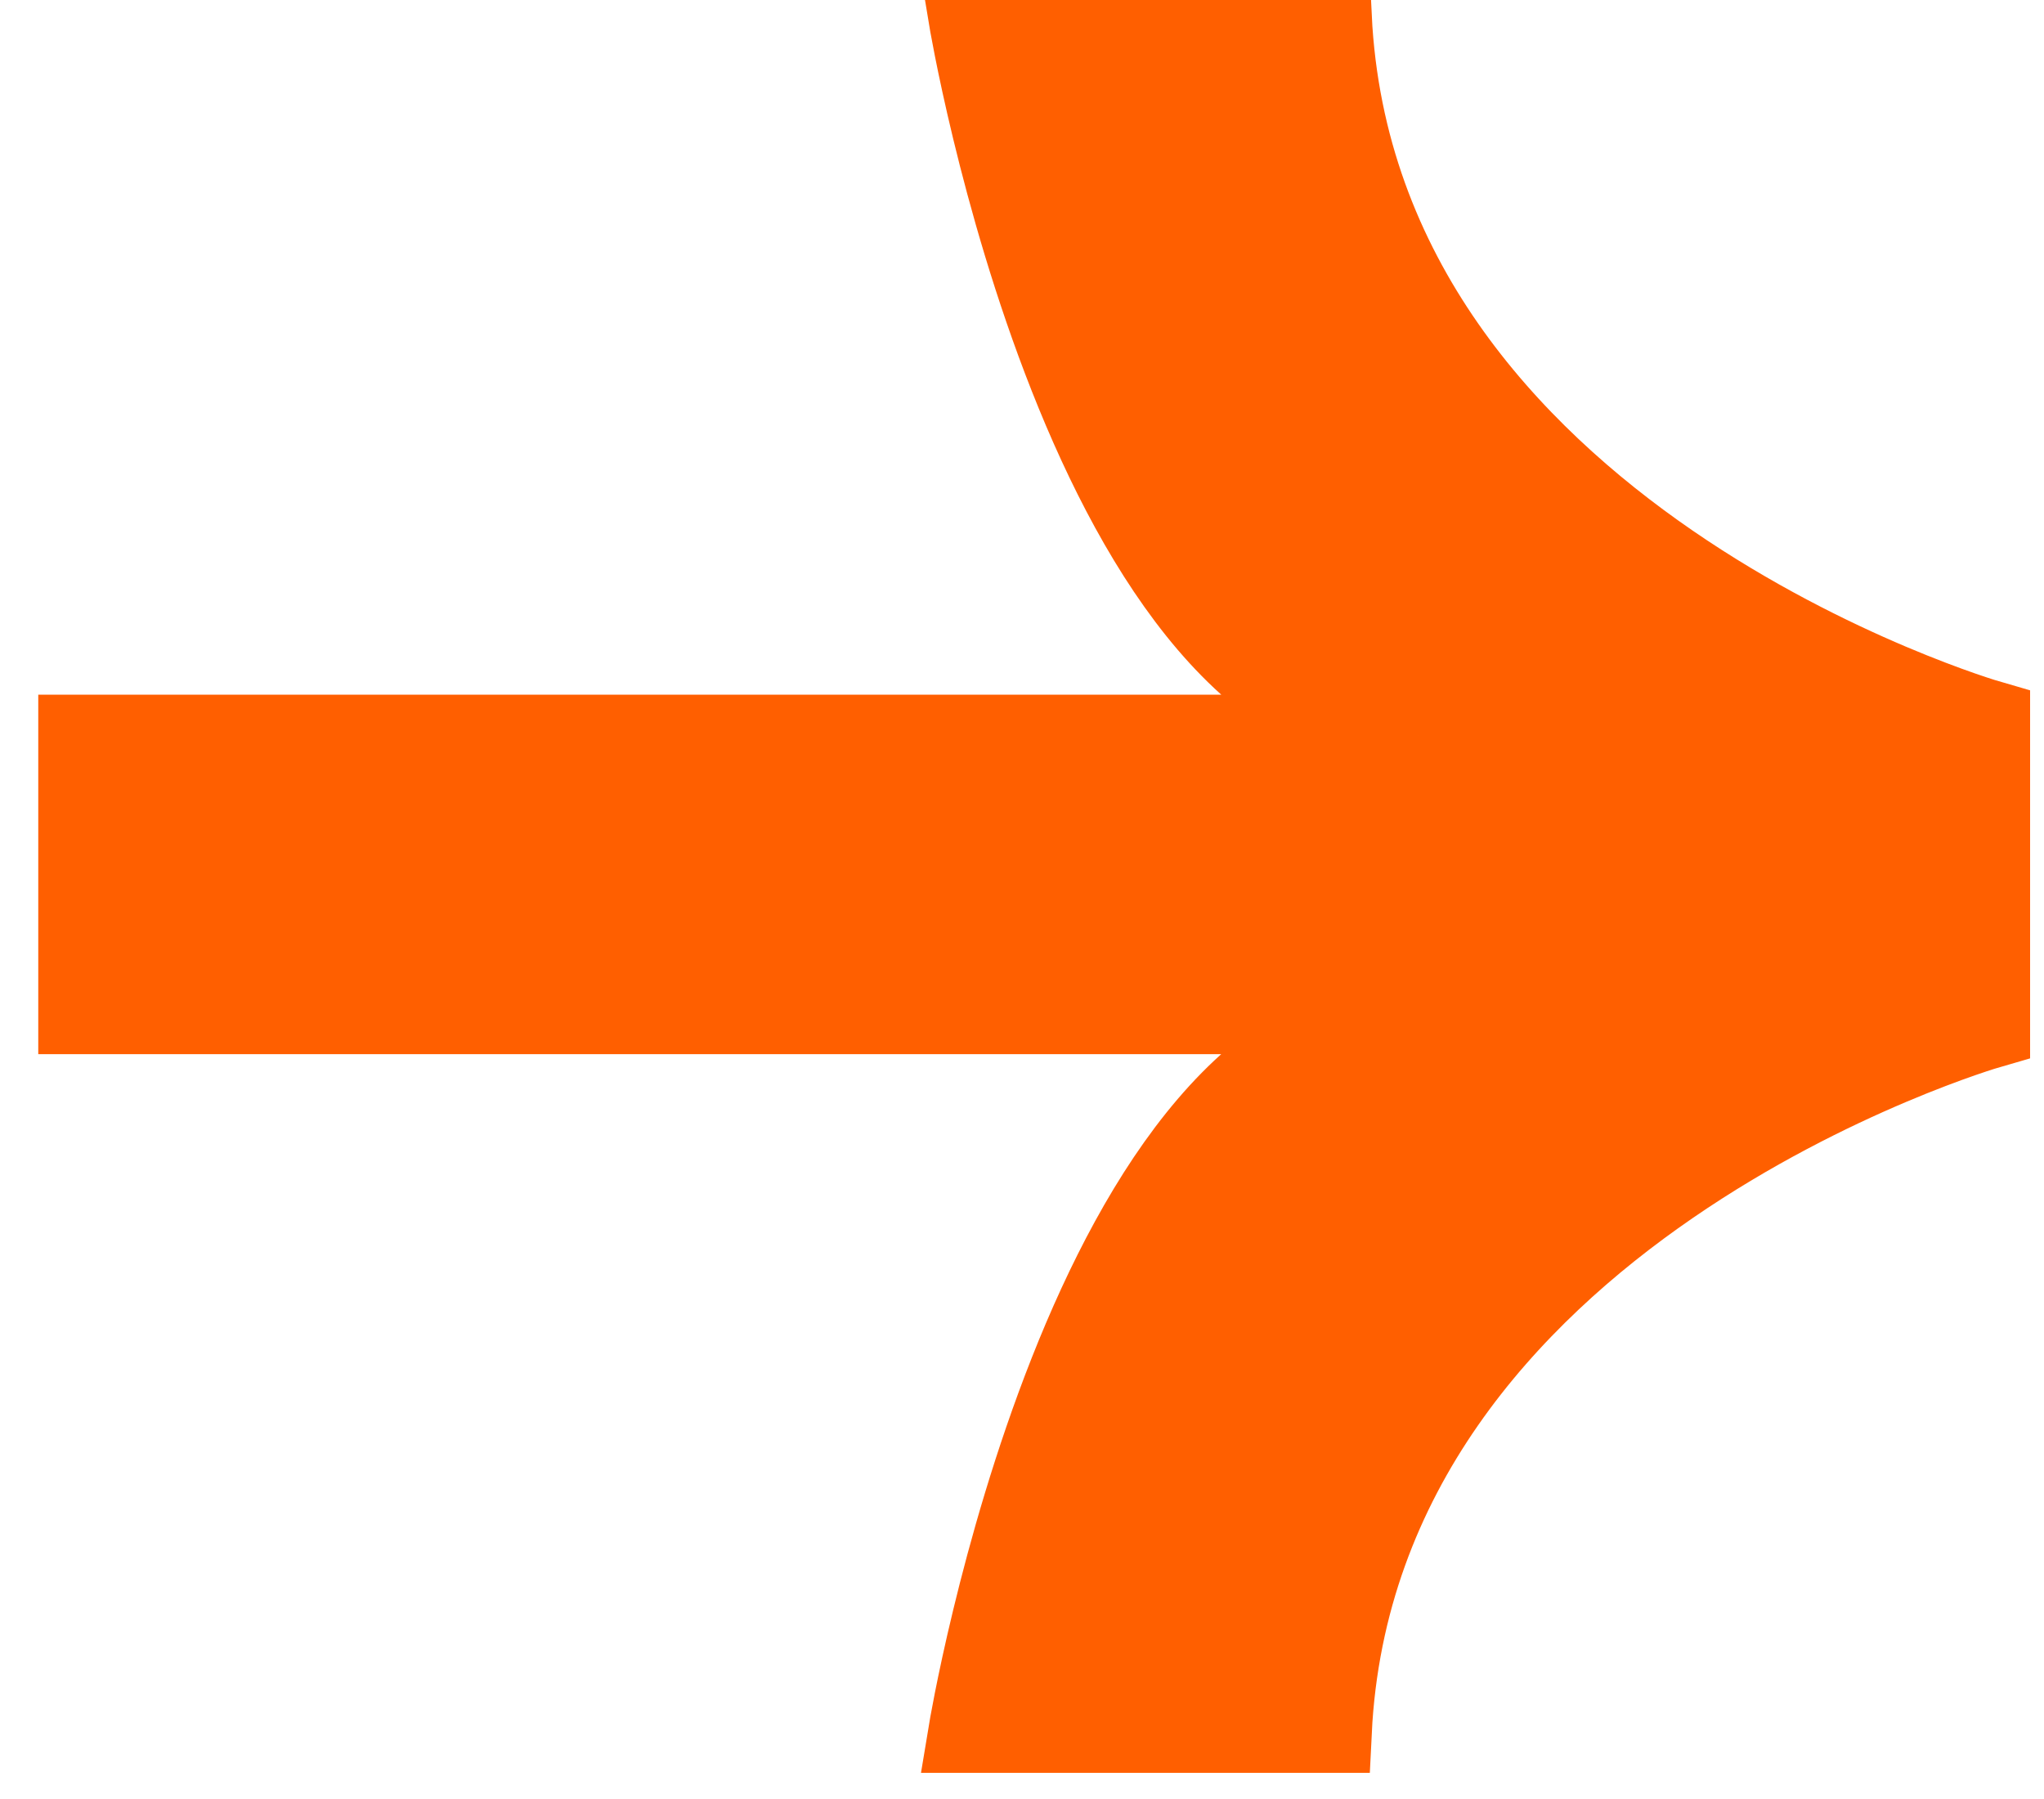
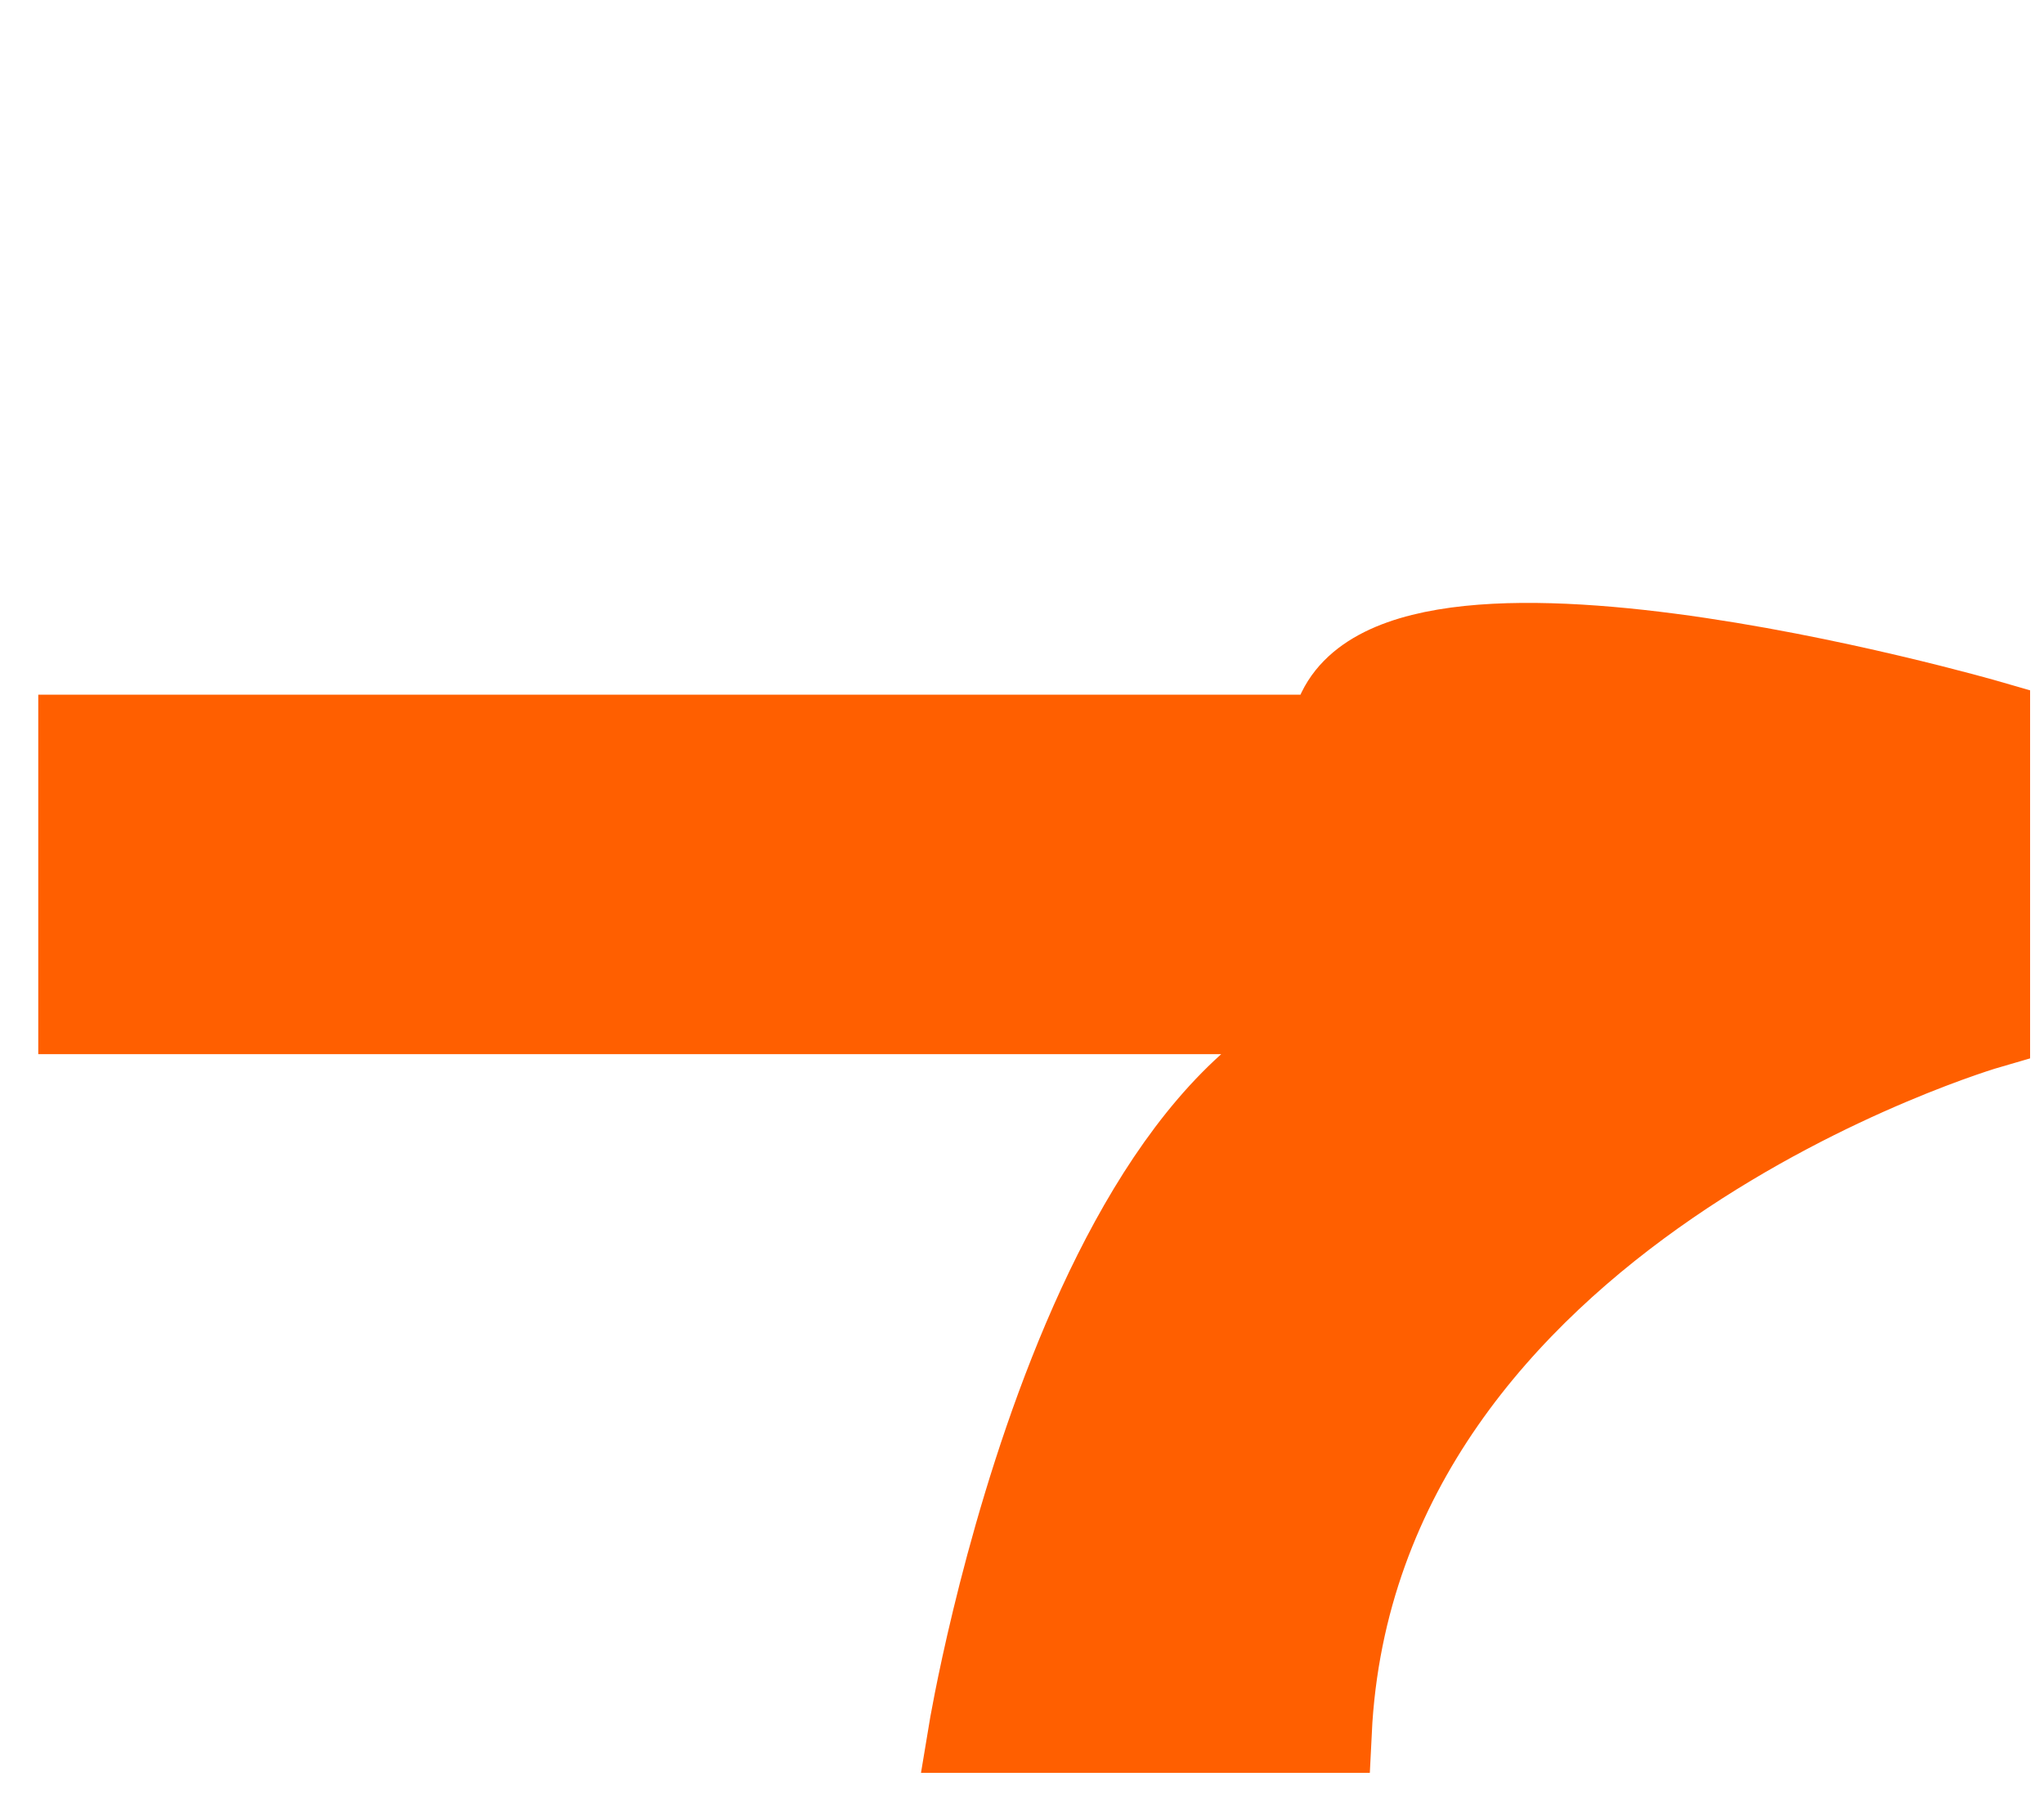
<svg xmlns="http://www.w3.org/2000/svg" fill="none" viewBox="0 0 25 22" height="22" width="25">
-   <path stroke="#FF5F00" fill="#FF5F00" d="M0.968 10.693V8.995L17.349 8.995C13.306 8.995 11.854 0.206 11.854 0.206H16.278C16.589 6.578 24.33 8.818 24.33 8.818V12.567C24.33 12.567 16.589 14.806 16.278 21.18H11.854C11.854 21.18 13.306 12.391 17.349 12.391L0.968 12.391V10.693Z" />
+   <path stroke="#FF5F00" fill="#FF5F00" d="M0.968 10.693V8.995L17.349 8.995H16.278C16.589 6.578 24.33 8.818 24.33 8.818V12.567C24.33 12.567 16.589 14.806 16.278 21.18H11.854C11.854 21.18 13.306 12.391 17.349 12.391L0.968 12.391V10.693Z" />
</svg>